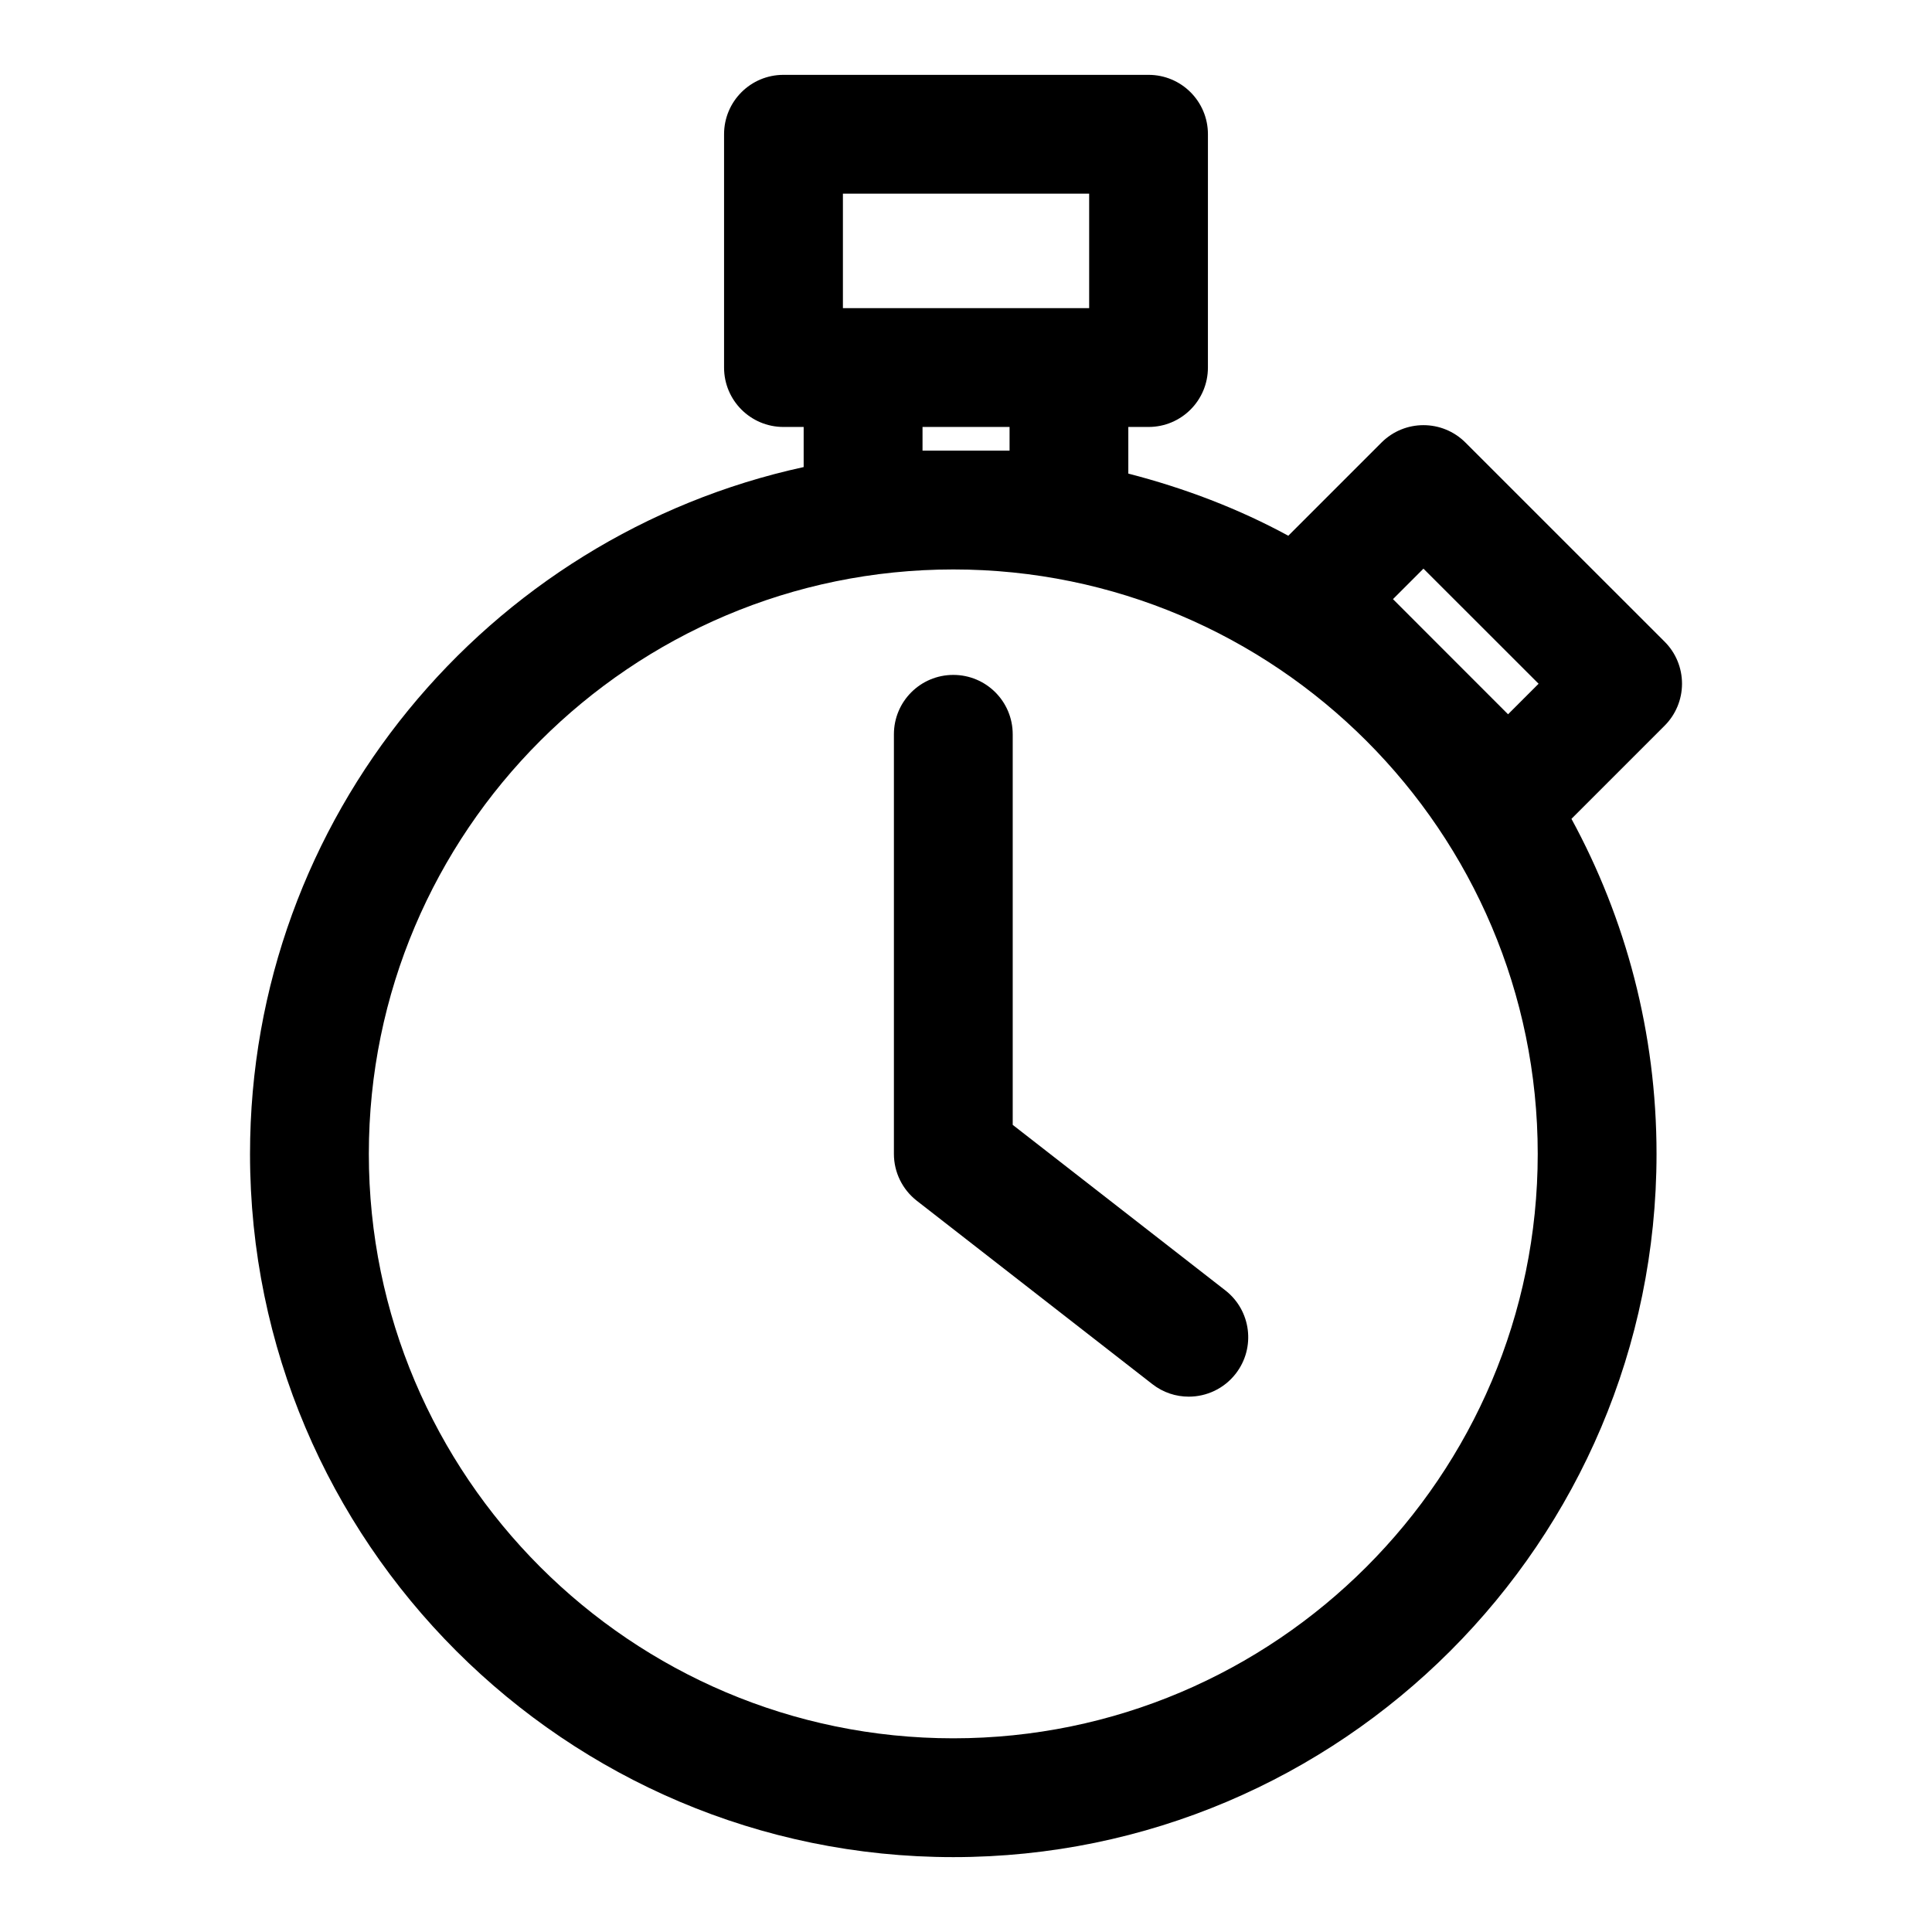
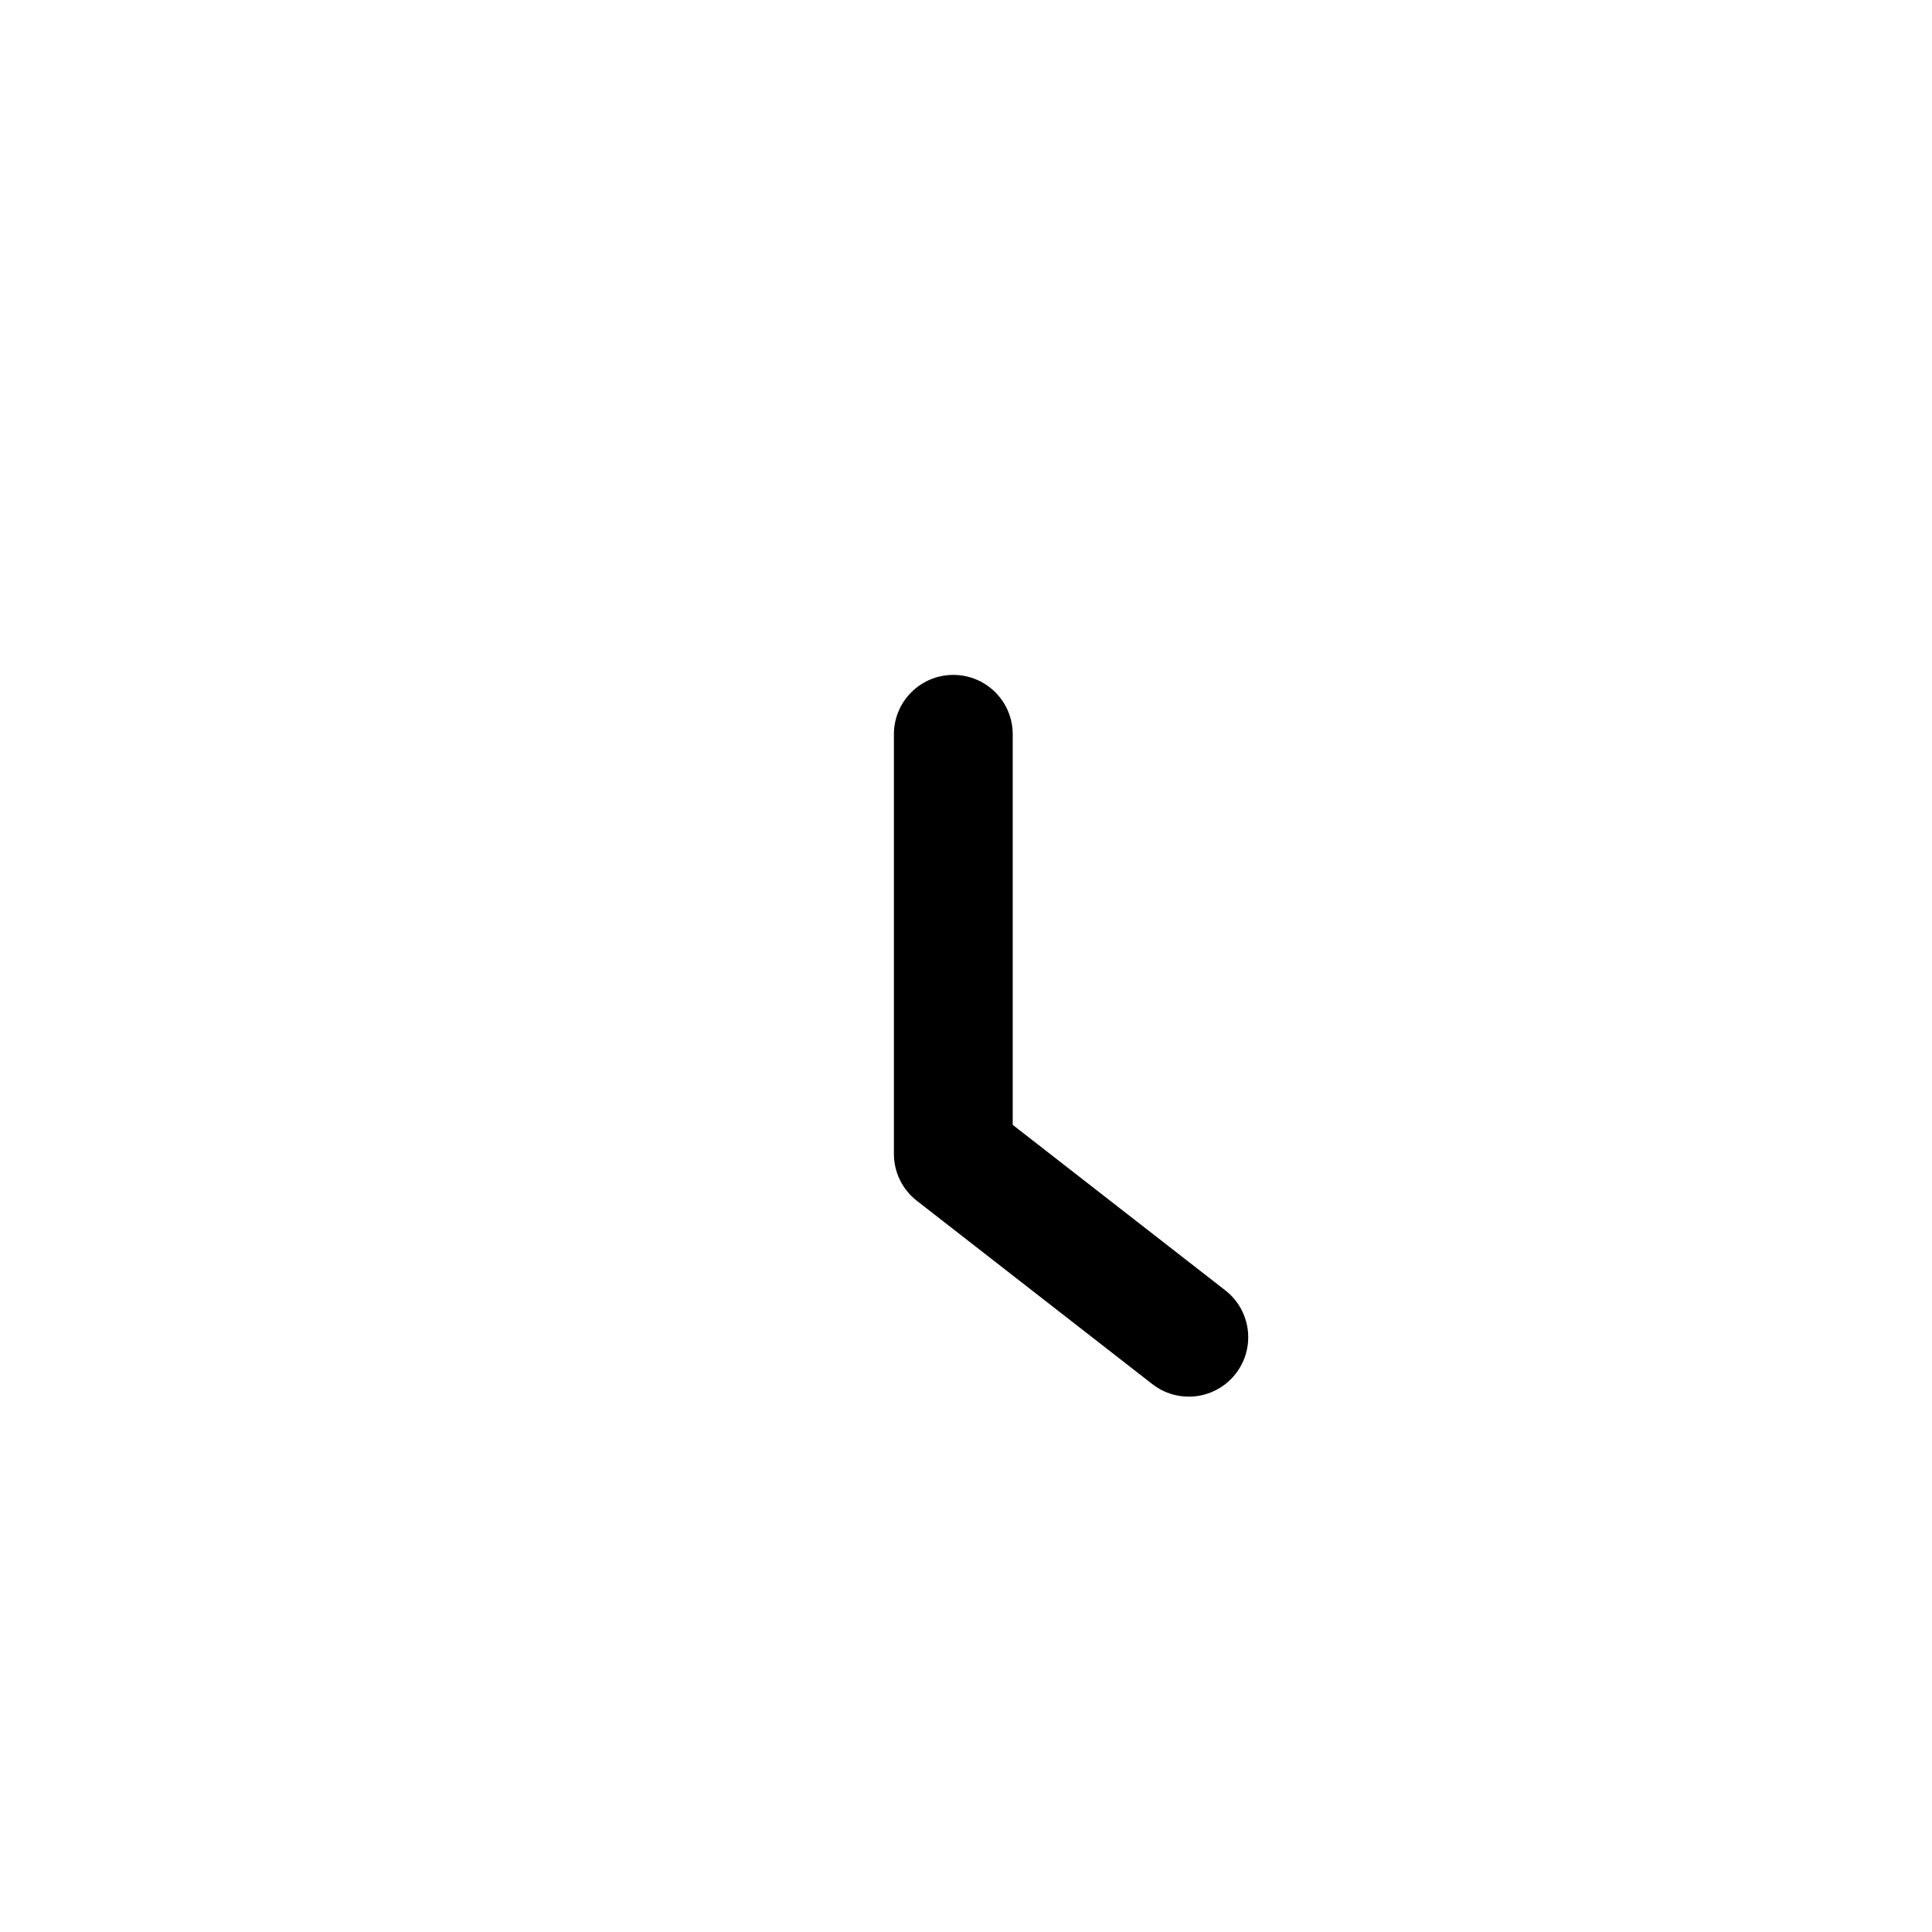
<svg xmlns="http://www.w3.org/2000/svg" fill="#000000" width="800px" height="800px" version="1.1" viewBox="144 144 512 512">
  <g>
-     <path d="m589.75 325.18c0-4.188-1.652-8.188-4.613-11.133l-52.773-52.758c-6.156-6.156-16.105-6.156-22.262 0l-24.688 24.688c-13.227-7.195-27.504-12.625-42.398-16.469v-12.359h5.352c8.707 0 15.742-7.039 15.742-15.742l0.004-61.828c0-8.707-7.039-15.742-15.742-15.742h-96.746c-8.707 0-15.742 7.039-15.742 15.742v61.828c0 8.707 7.039 15.742 15.742 15.742h5.352v10.629c-83.758 18.23-146.72 92.859-146.72 182.02-0.004 102.76 83.613 186.36 186.38 186.36 102.76 0 186.36-83.602 186.36-186.36 0-32.133-8.172-62.379-22.547-88.797l24.688-24.688c2.945-2.941 4.613-6.941 4.613-11.129zm-68.52-30.48 30.512 30.496-8.094 8.094-30.496-30.512zm-153.85-99.379h65.258v30.34h-65.258zm21.098 68.109v-6.281h23.066v6.281zm8.156 341.24c-85.41 0-154.89-69.477-154.89-154.88 0-85.395 69.477-154.88 154.89-154.88 85.395 0 154.88 69.477 154.88 154.88 0 85.395-69.48 154.88-154.88 154.88z" />
    <path d="m412.38 442.1v-103.5c0-8.707-7.039-15.742-15.742-15.742-8.707 0-15.742 7.039-15.742 15.742v111.2c0 4.863 2.25 9.445 6.078 12.422l62.41 48.586c2.883 2.25 6.266 3.32 9.652 3.32 4.691 0 9.336-2.094 12.438-6.078 5.336-6.863 4.109-16.75-2.754-22.09z" />
  </g>
</svg>